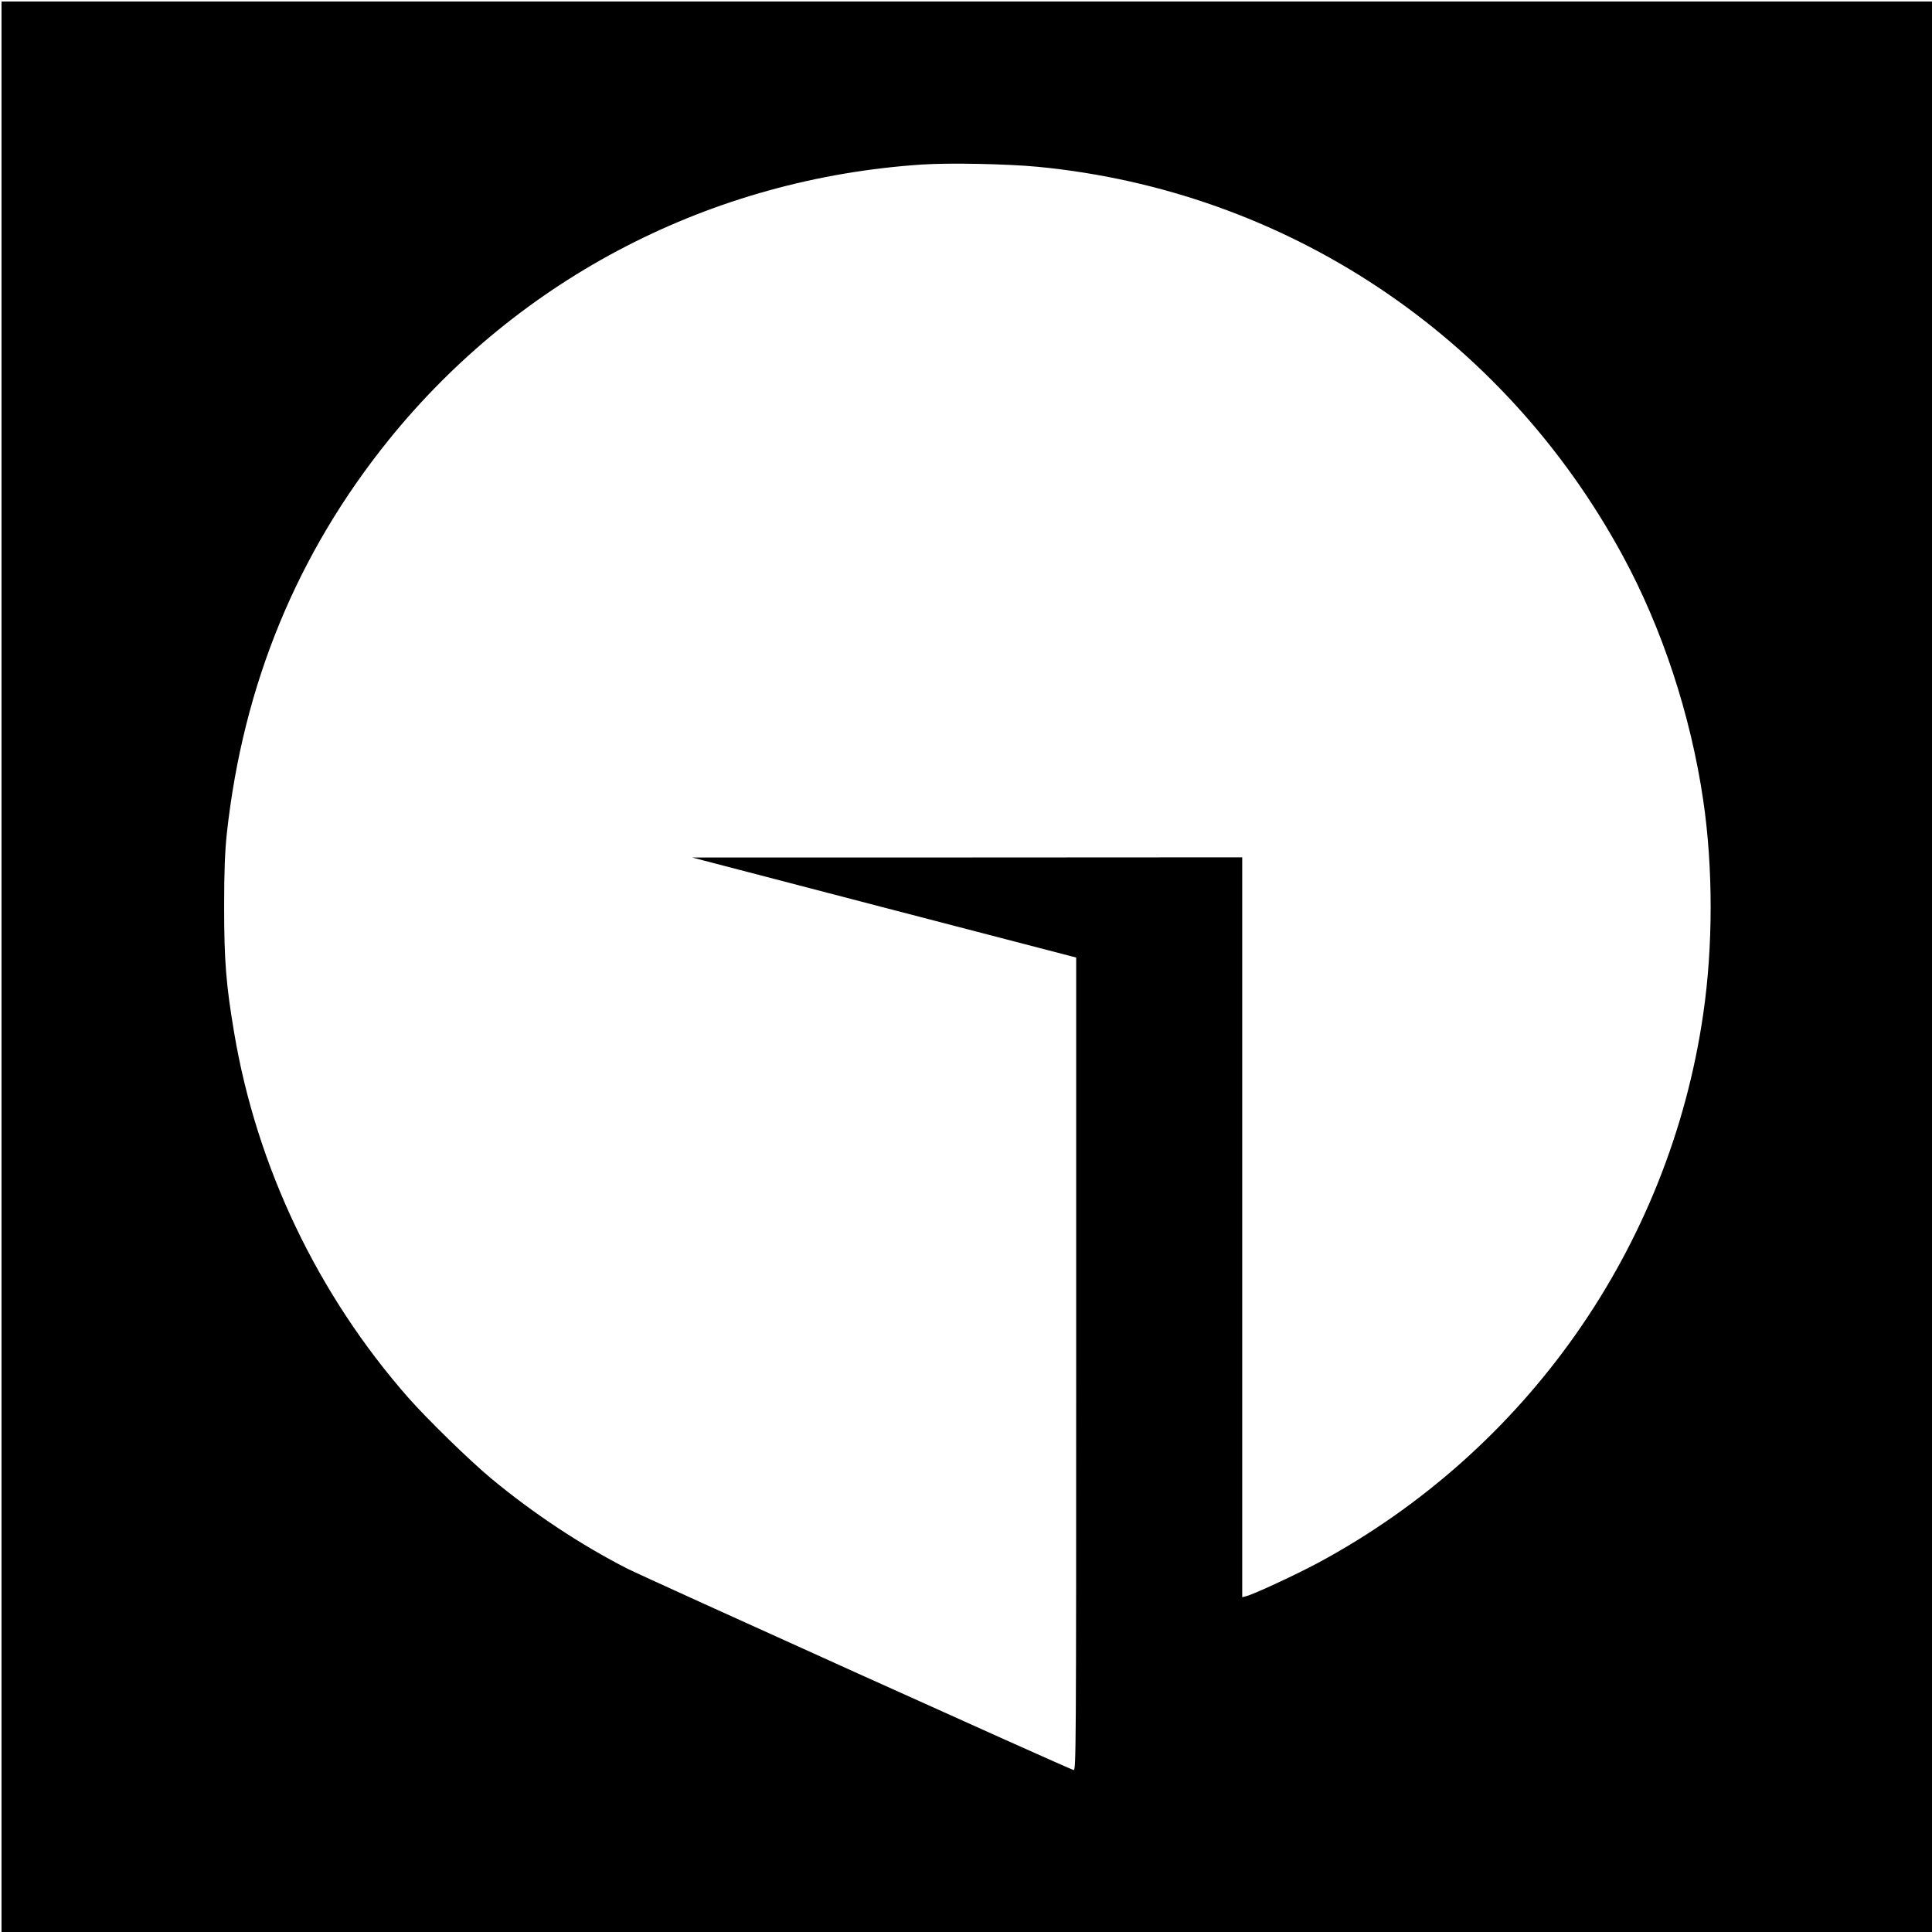
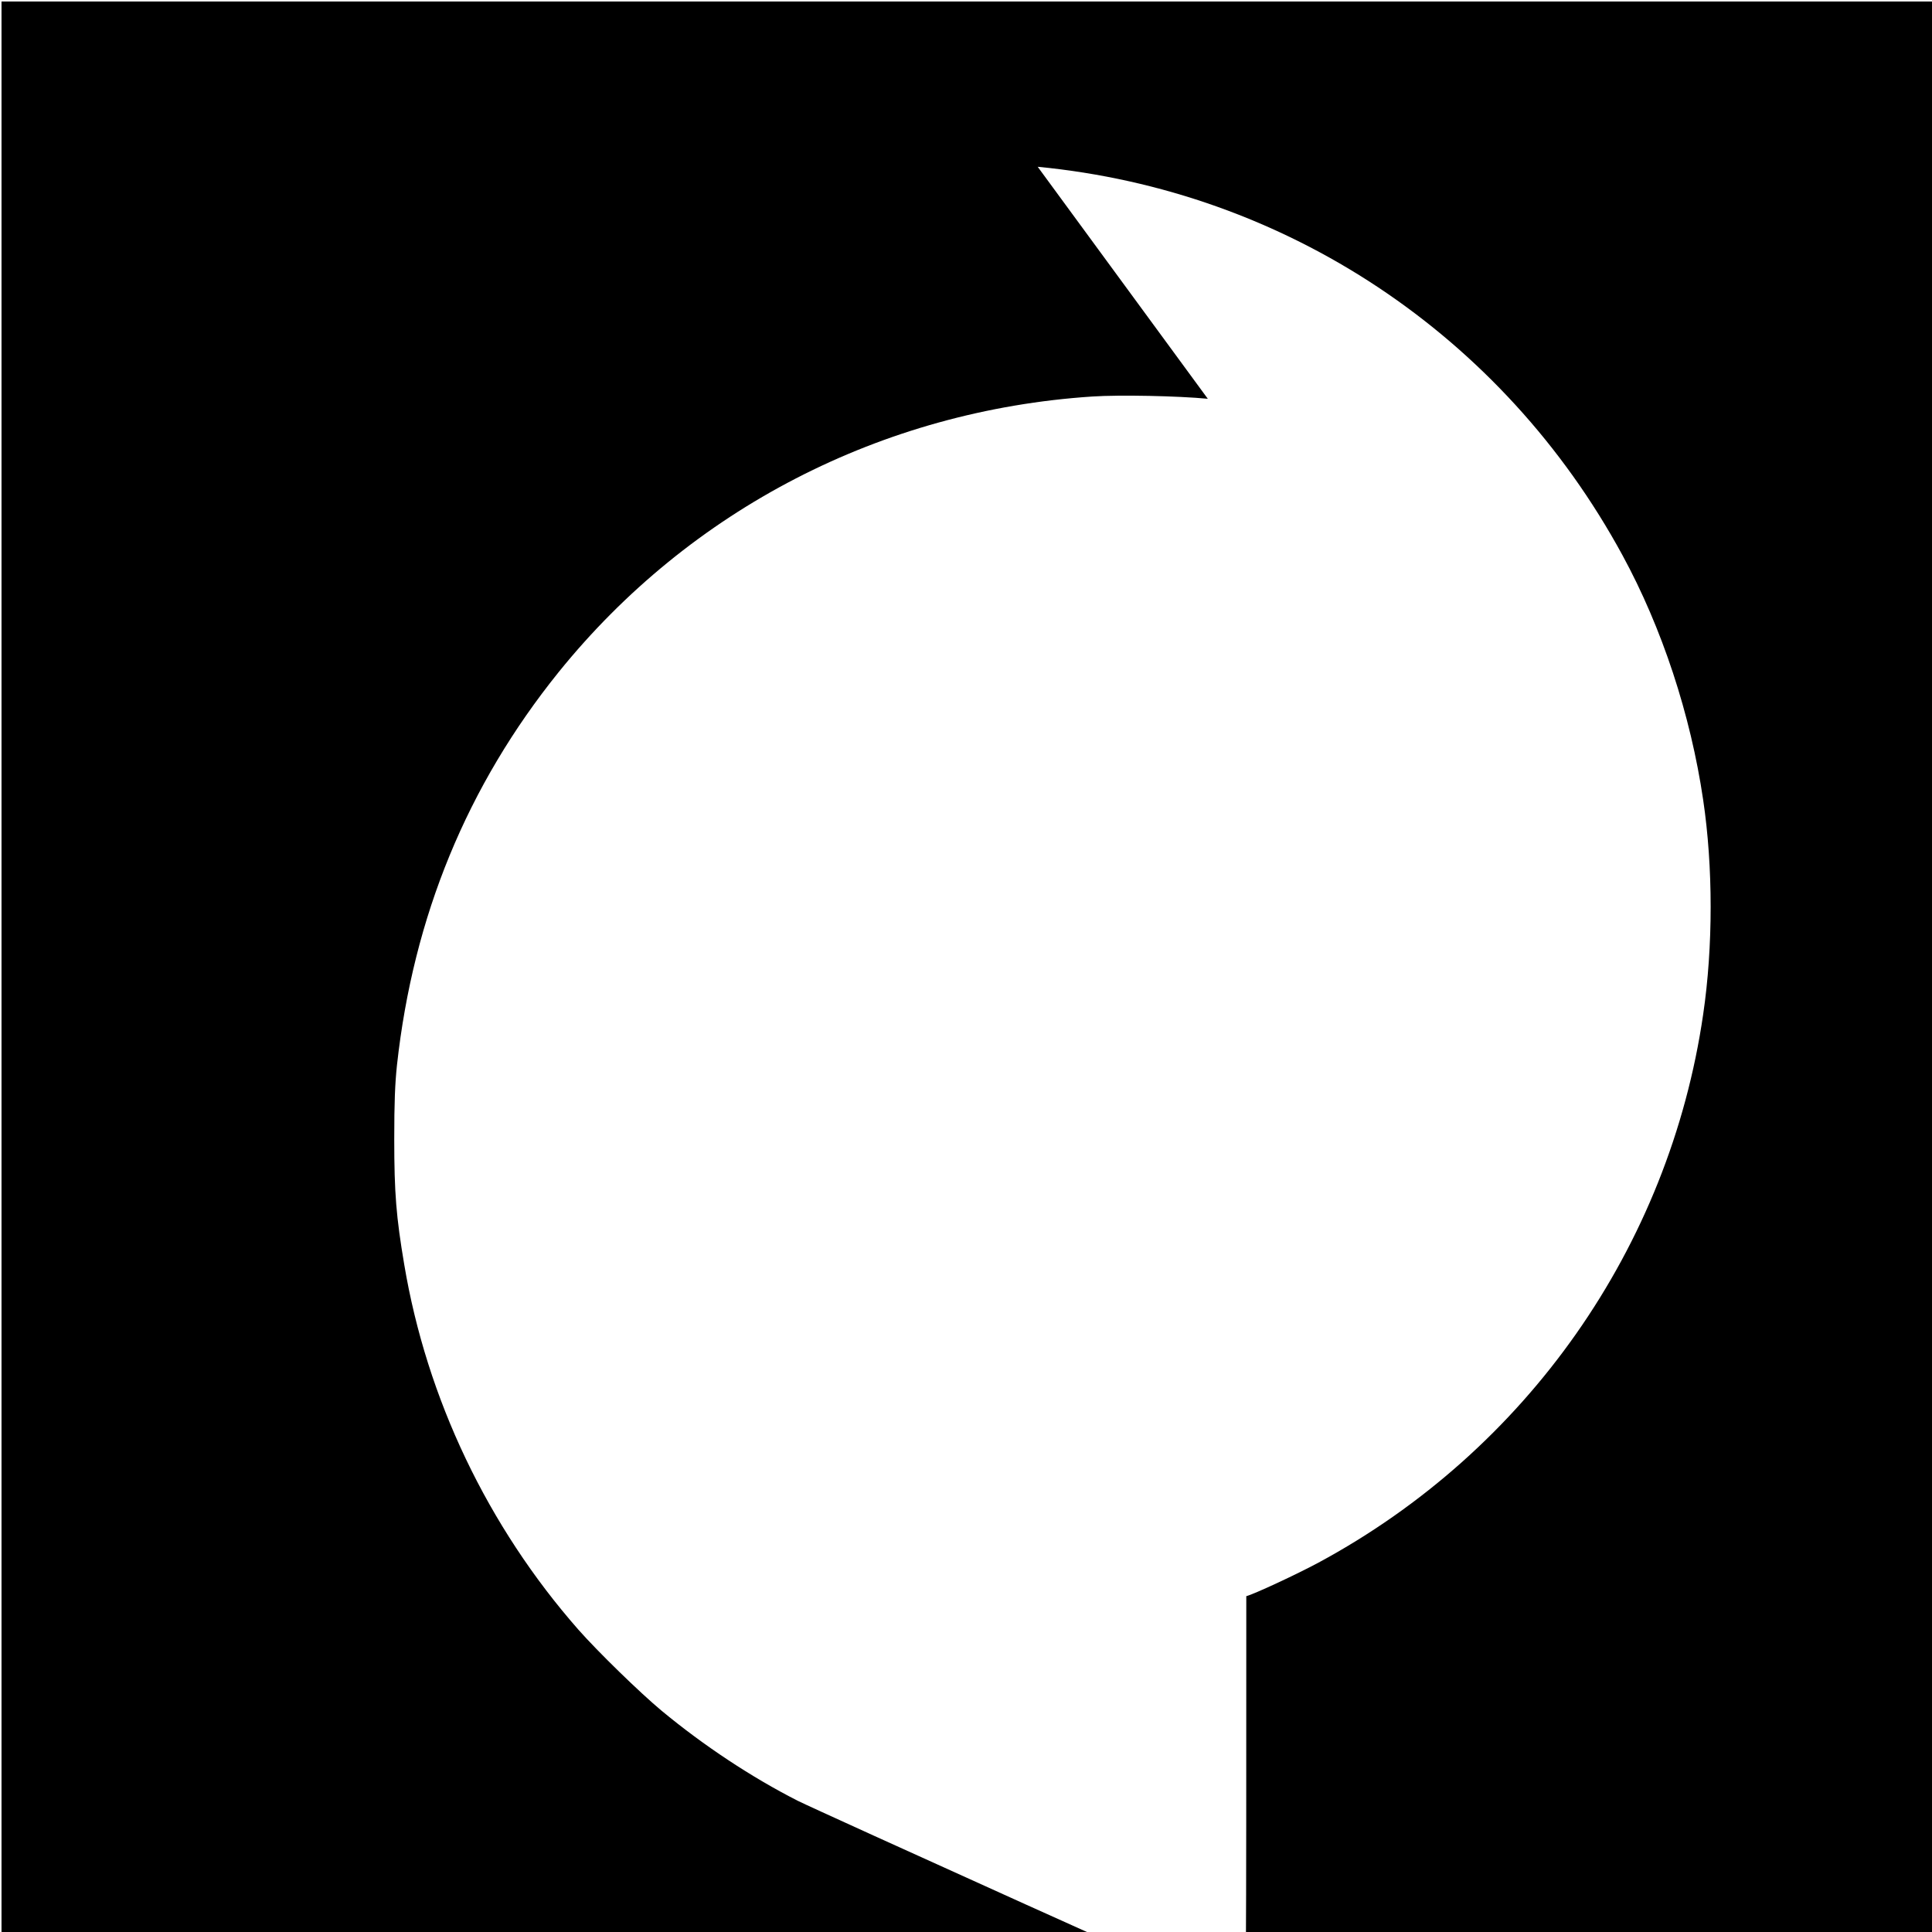
<svg xmlns="http://www.w3.org/2000/svg" version="1.0" width="1280pt" height="1280pt" viewBox="0 0 1280 1280" preserveAspectRatio="xMidYMid meet">
  <g transform="translate(0,1280) scale(0.1,-0.1)" fill="#000000" stroke="none">
-     <path d="M10 6395 l0 -6395 6395 0 6395 0 0 6395 0 6395 -6395 0 -6395 0 0 -6395z m6865 5300 c1643 -158 3081 -1114 3874 -2573 263 -483 452 -1058 535 -1622 66 -445 66 -971 0 -1420 -224 -1542 -1169 -2889 -2549 -3633 -143 -77 -429 -210 -478 -222 l-27 -7 0 2451 0 2451 -1822 -1 -1823 0 1273 -332 1272 -331 0 -2694 c0 -2561 -1 -2694 -17 -2689 -41 11 -2835 1273 -2954 1333 -305 155 -623 365 -904 598 -144 120 -421 390 -550 536 -601 684 -1005 1531 -1154 2420 -53 315 -66 472 -66 830 0 245 5 366 18 490 108 985 465 1852 1072 2605 871 1078 2140 1733 3535 1825 181 12 568 4 765 -15z" />
+     <path d="M10 6395 l0 -6395 6395 0 6395 0 0 6395 0 6395 -6395 0 -6395 0 0 -6395z m6865 5300 c1643 -158 3081 -1114 3874 -2573 263 -483 452 -1058 535 -1622 66 -445 66 -971 0 -1420 -224 -1542 -1169 -2889 -2549 -3633 -143 -77 -429 -210 -478 -222 c0 -2561 -1 -2694 -17 -2689 -41 11 -2835 1273 -2954 1333 -305 155 -623 365 -904 598 -144 120 -421 390 -550 536 -601 684 -1005 1531 -1154 2420 -53 315 -66 472 -66 830 0 245 5 366 18 490 108 985 465 1852 1072 2605 871 1078 2140 1733 3535 1825 181 12 568 4 765 -15z" />
  </g>
</svg>